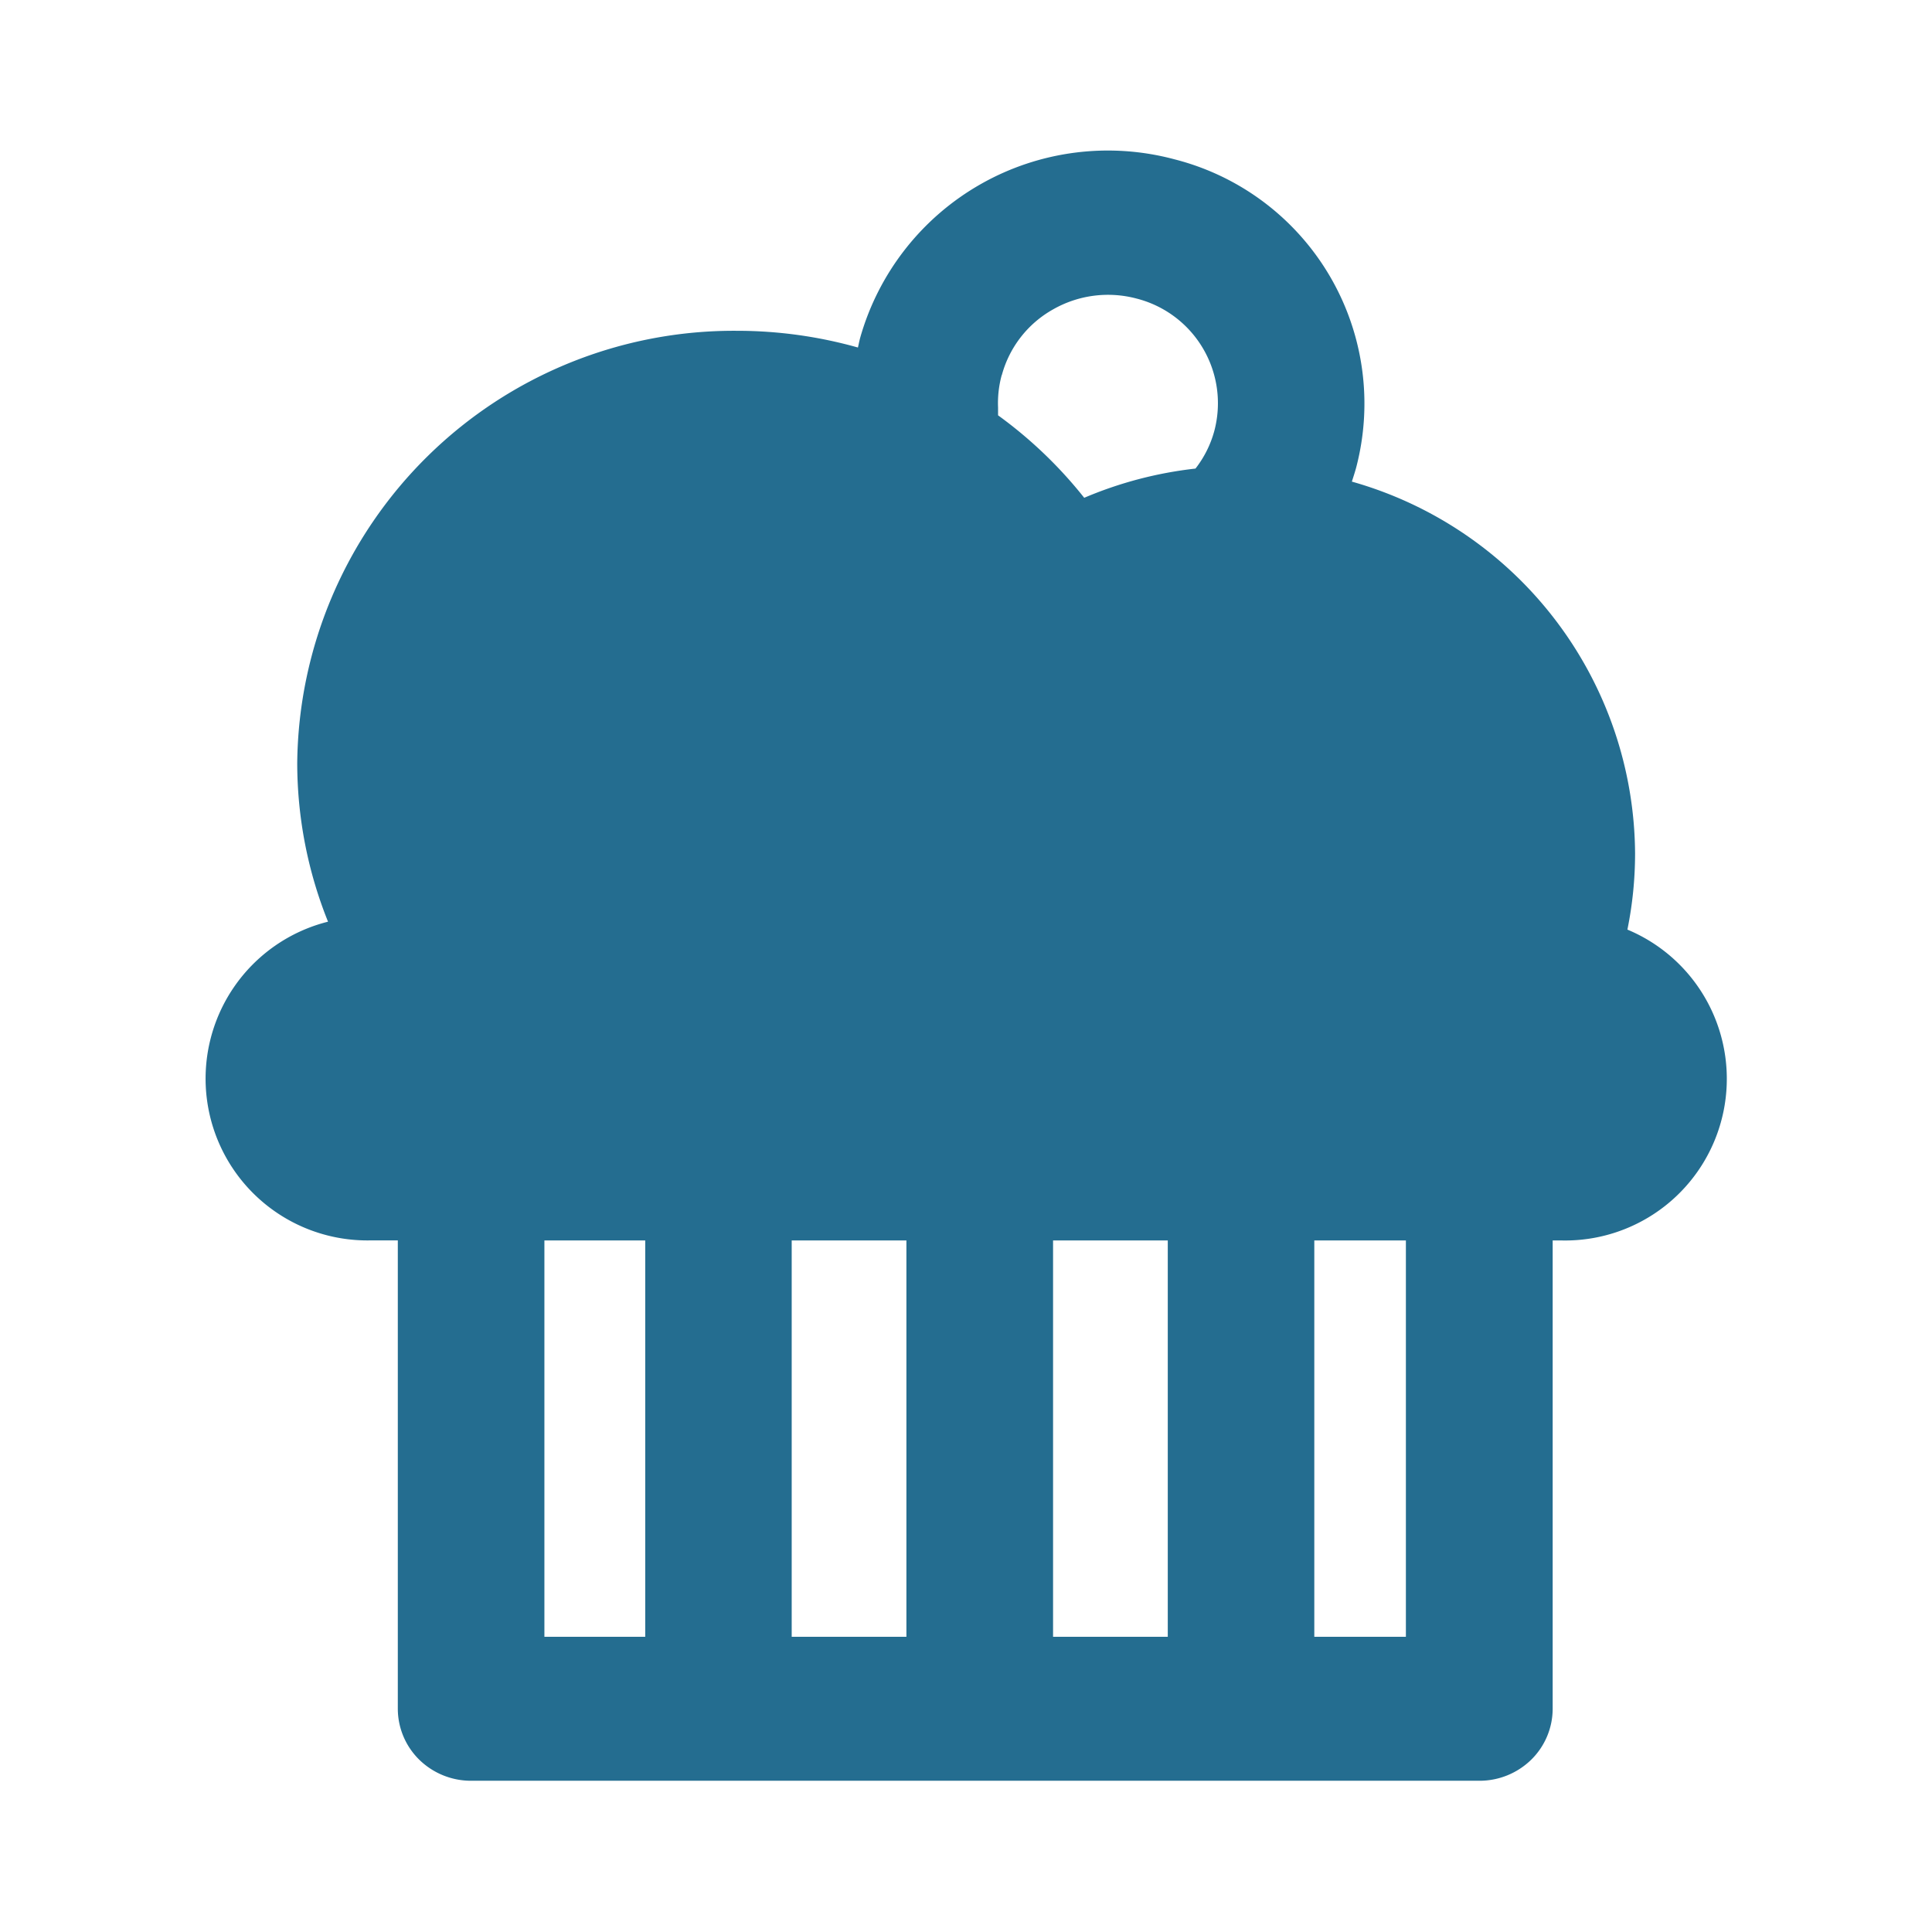
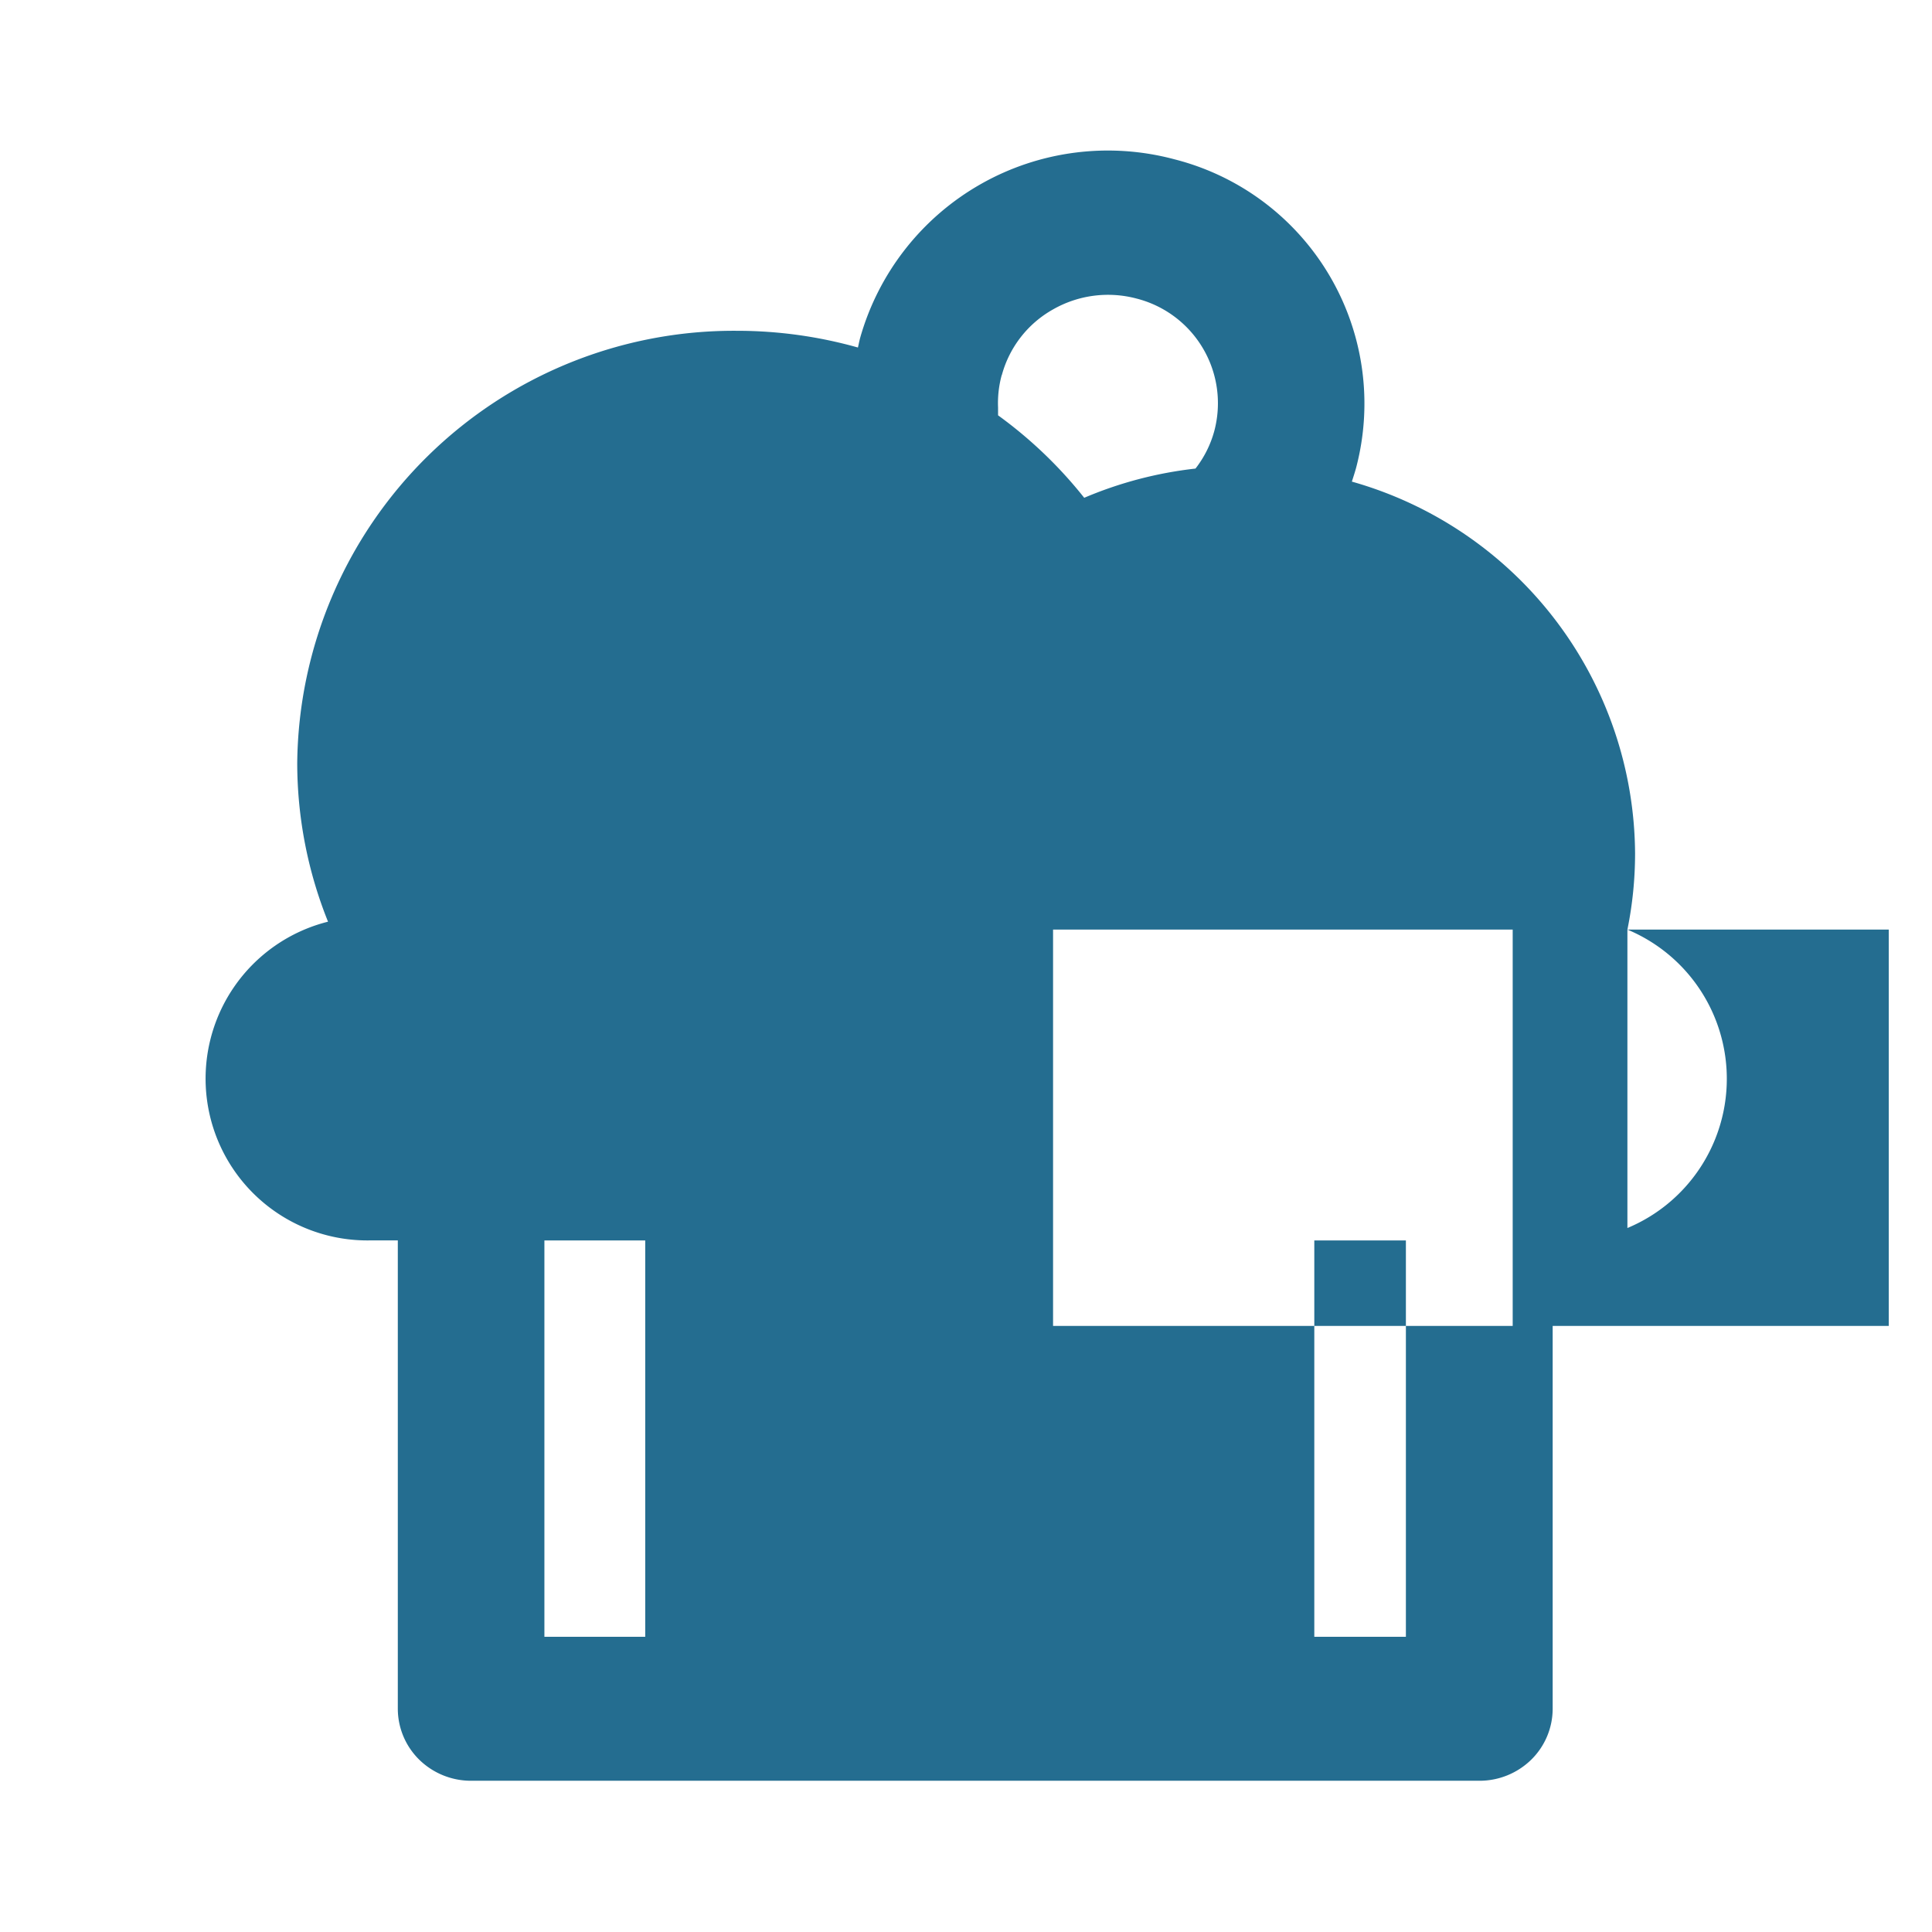
<svg xmlns="http://www.w3.org/2000/svg" t="1722392207213" class="icon" viewBox="0 0 1024 1024" version="1.1" p-id="50301" width="200" height="200">
-   <path d="M862.559 492.704a202.784 202.784 0 0 0 4.065-40.512 206.112 206.112 0 0 0-150.113-196.928c0.769-2.368 1.537-4.735 2.208-7.135A133.6 133.6 0 0 0 622.528 84.448 136.448 136.448 0 0 0 455.936 178.944c-0.48 1.728-0.8 3.487-1.216 5.248a236.287 236.287 0 0 0-63.999-8.864 231.456 231.456 0 0 0-233.184 229.12 225.92 225.92 0 0 0 16.32 84.064 85.76 85.76 0 0 0 22.4 168.928h14.592v248.224a37.92 37.92 0 0 0 11.361 27.008 39.2 39.2 0 0 0 27.488 11.168h534.4a39.2 39.2 0 0 0 27.488-11.168 37.92 37.92 0 0 0 11.361-27.008V657.472h4.864a85.697 85.697 0 0 0 34.816-164.736zM480.416 657.472v210.048h-60.8v-210.047h60.8z m77.728 0h60.801v210.048H558.144v-210.047zM531.008 198.753a56.992 56.992 0 0 1 27.169-34.784 58.784 58.784 0 0 1 44.224-5.728 57.248 57.248 0 0 1 41.215 70.144 56.384 56.384 0 0 1-9.984 19.969 210.113 210.113 0 0 0-58.975 15.488 231.968 231.968 0 0 0-45.664-43.712v-4.097a56.256 56.256 0 0 1 1.952-17.279zM288.544 657.472h53.44v210.048h-53.44v-210.047z m456.608 210.048h-48.544v-210.047h48.544v210.047z m0 0" p-id="50302" fill="#246D90" />
+   <path d="M862.559 492.704a202.784 202.784 0 0 0 4.065-40.512 206.112 206.112 0 0 0-150.113-196.928c0.769-2.368 1.537-4.735 2.208-7.135A133.6 133.6 0 0 0 622.528 84.448 136.448 136.448 0 0 0 455.936 178.944c-0.48 1.728-0.8 3.487-1.216 5.248a236.287 236.287 0 0 0-63.999-8.864 231.456 231.456 0 0 0-233.184 229.12 225.92 225.92 0 0 0 16.32 84.064 85.76 85.76 0 0 0 22.4 168.928h14.592v248.224a37.92 37.92 0 0 0 11.361 27.008 39.2 39.2 0 0 0 27.488 11.168h534.4a39.2 39.2 0 0 0 27.488-11.168 37.92 37.92 0 0 0 11.361-27.008V657.472h4.864a85.697 85.697 0 0 0 34.816-164.736zv210.048h-60.8v-210.047h60.8z m77.728 0h60.801v210.048H558.144v-210.047zM531.008 198.753a56.992 56.992 0 0 1 27.169-34.784 58.784 58.784 0 0 1 44.224-5.728 57.248 57.248 0 0 1 41.215 70.144 56.384 56.384 0 0 1-9.984 19.969 210.113 210.113 0 0 0-58.975 15.488 231.968 231.968 0 0 0-45.664-43.712v-4.097a56.256 56.256 0 0 1 1.952-17.279zM288.544 657.472h53.44v210.048h-53.44v-210.047z m456.608 210.048h-48.544v-210.047h48.544v210.047z m0 0" p-id="50302" fill="#246D90" />
</svg>